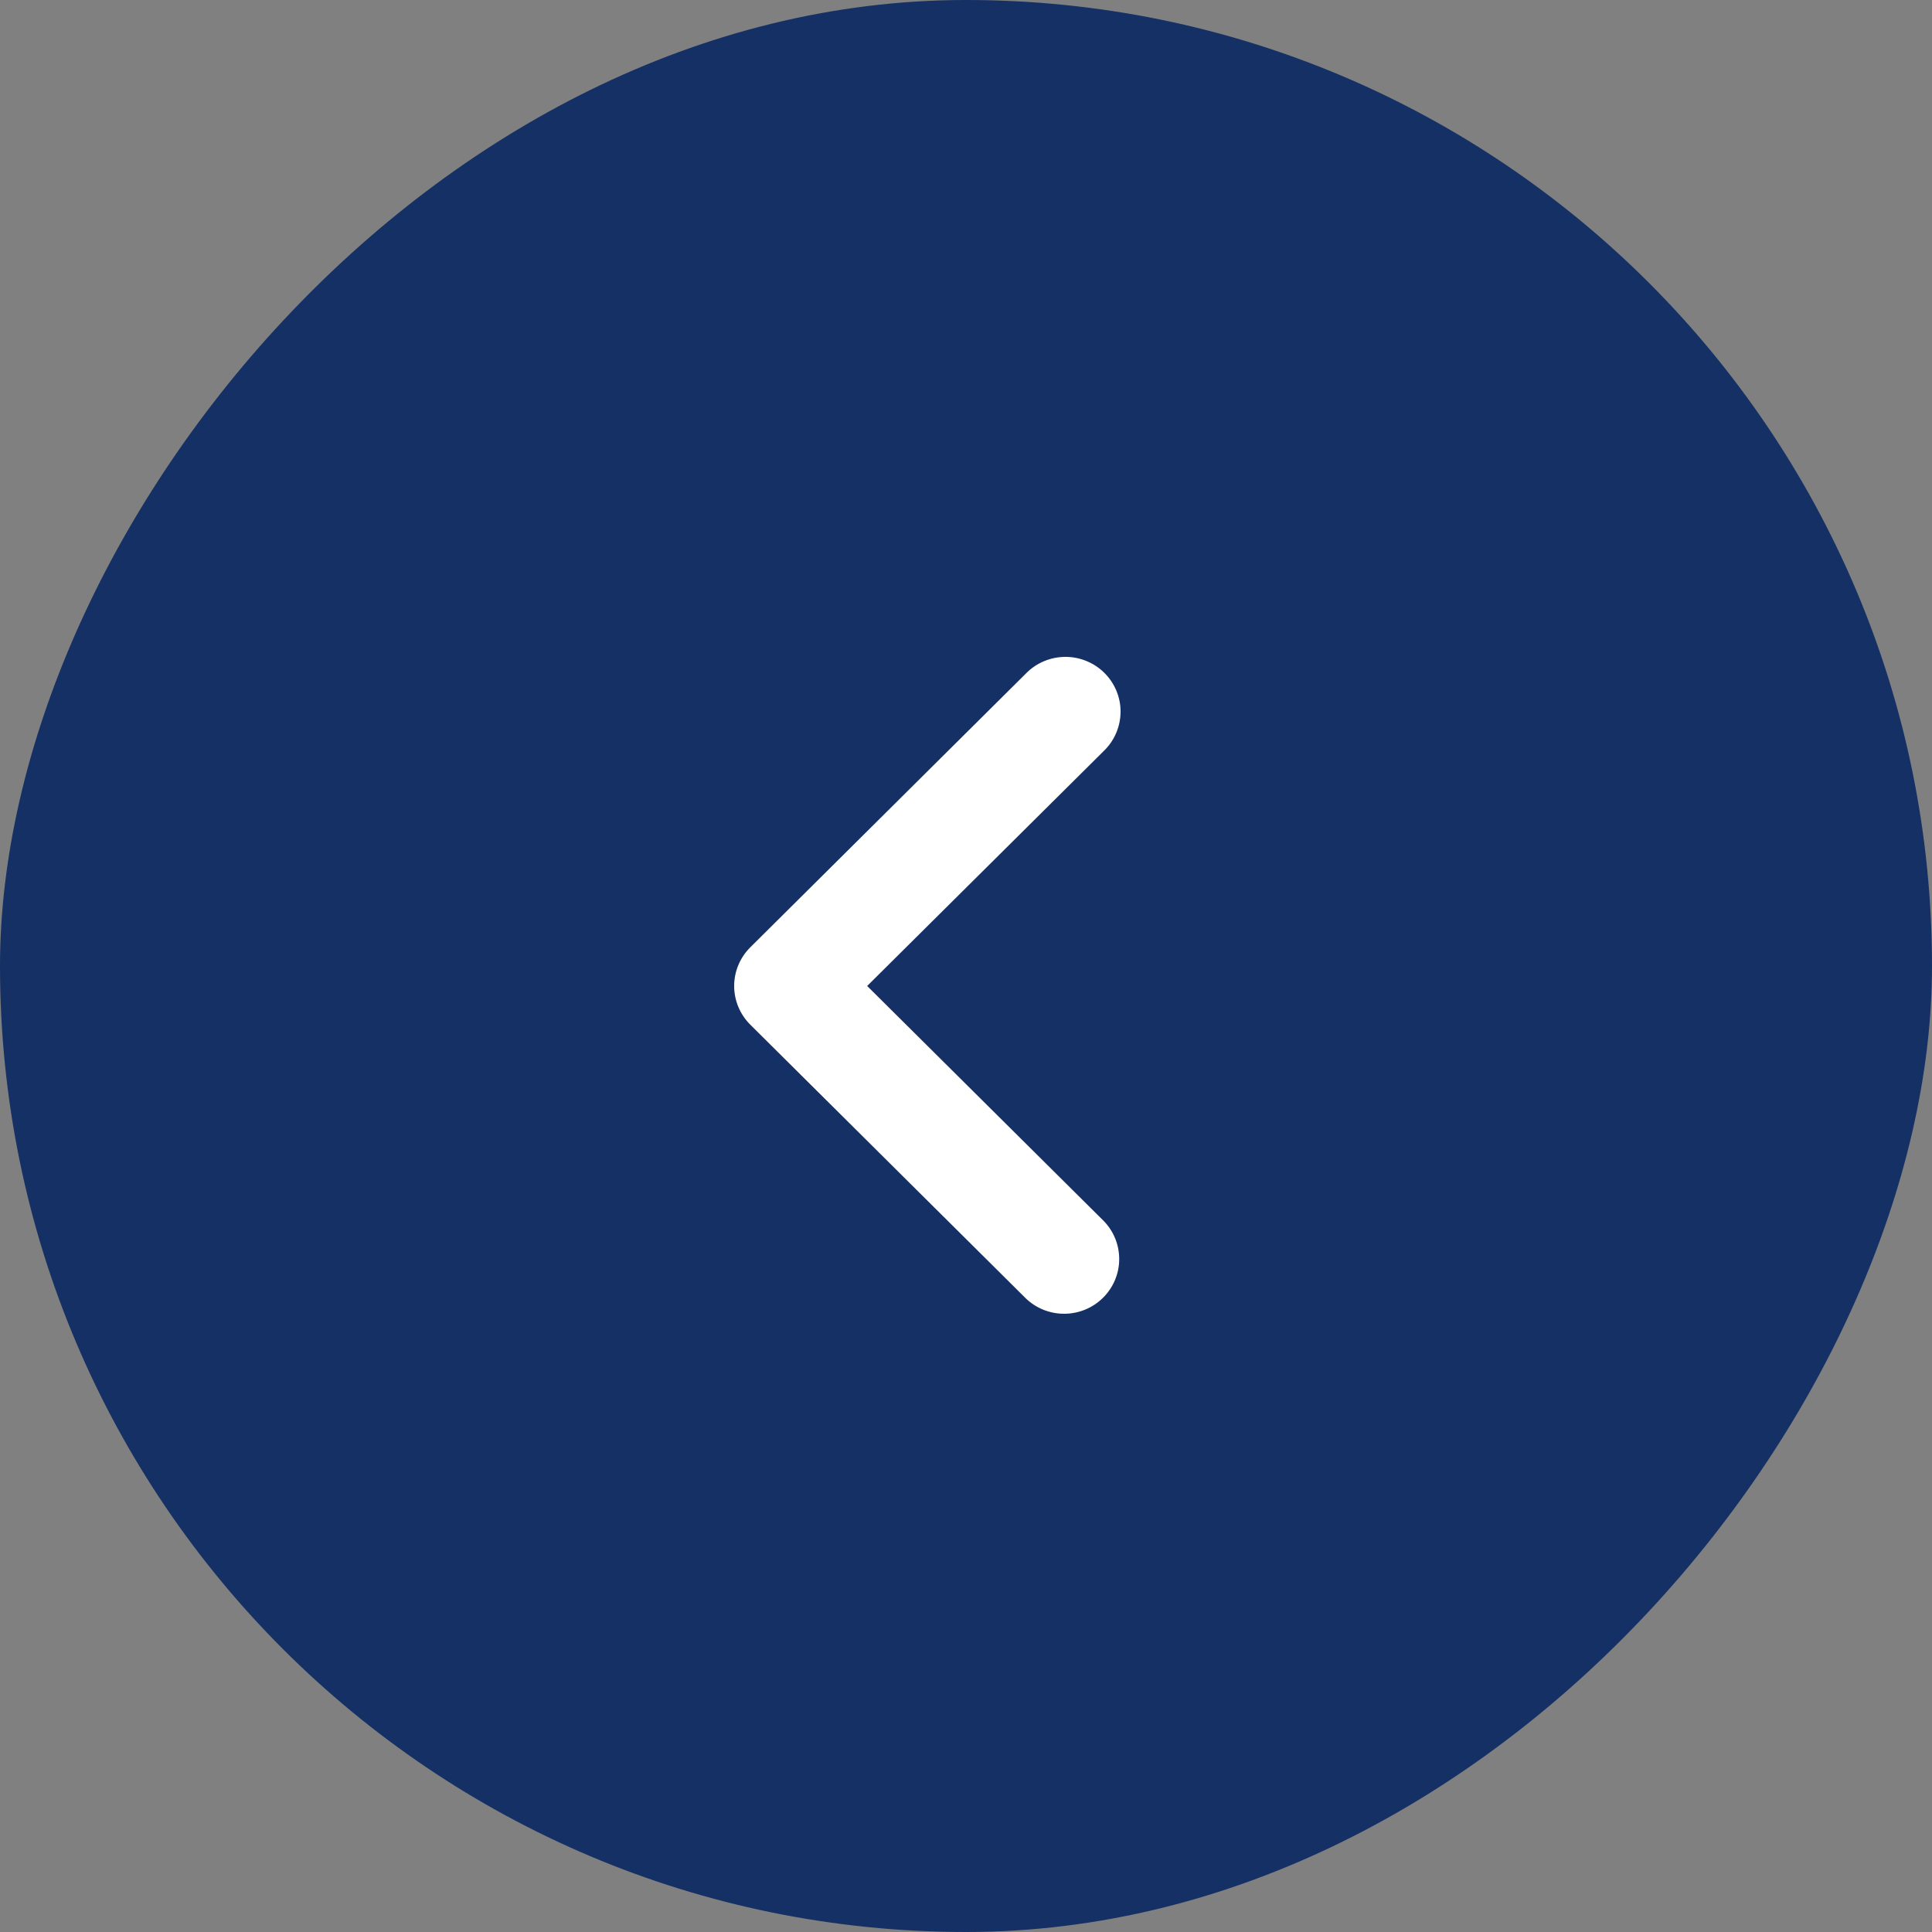
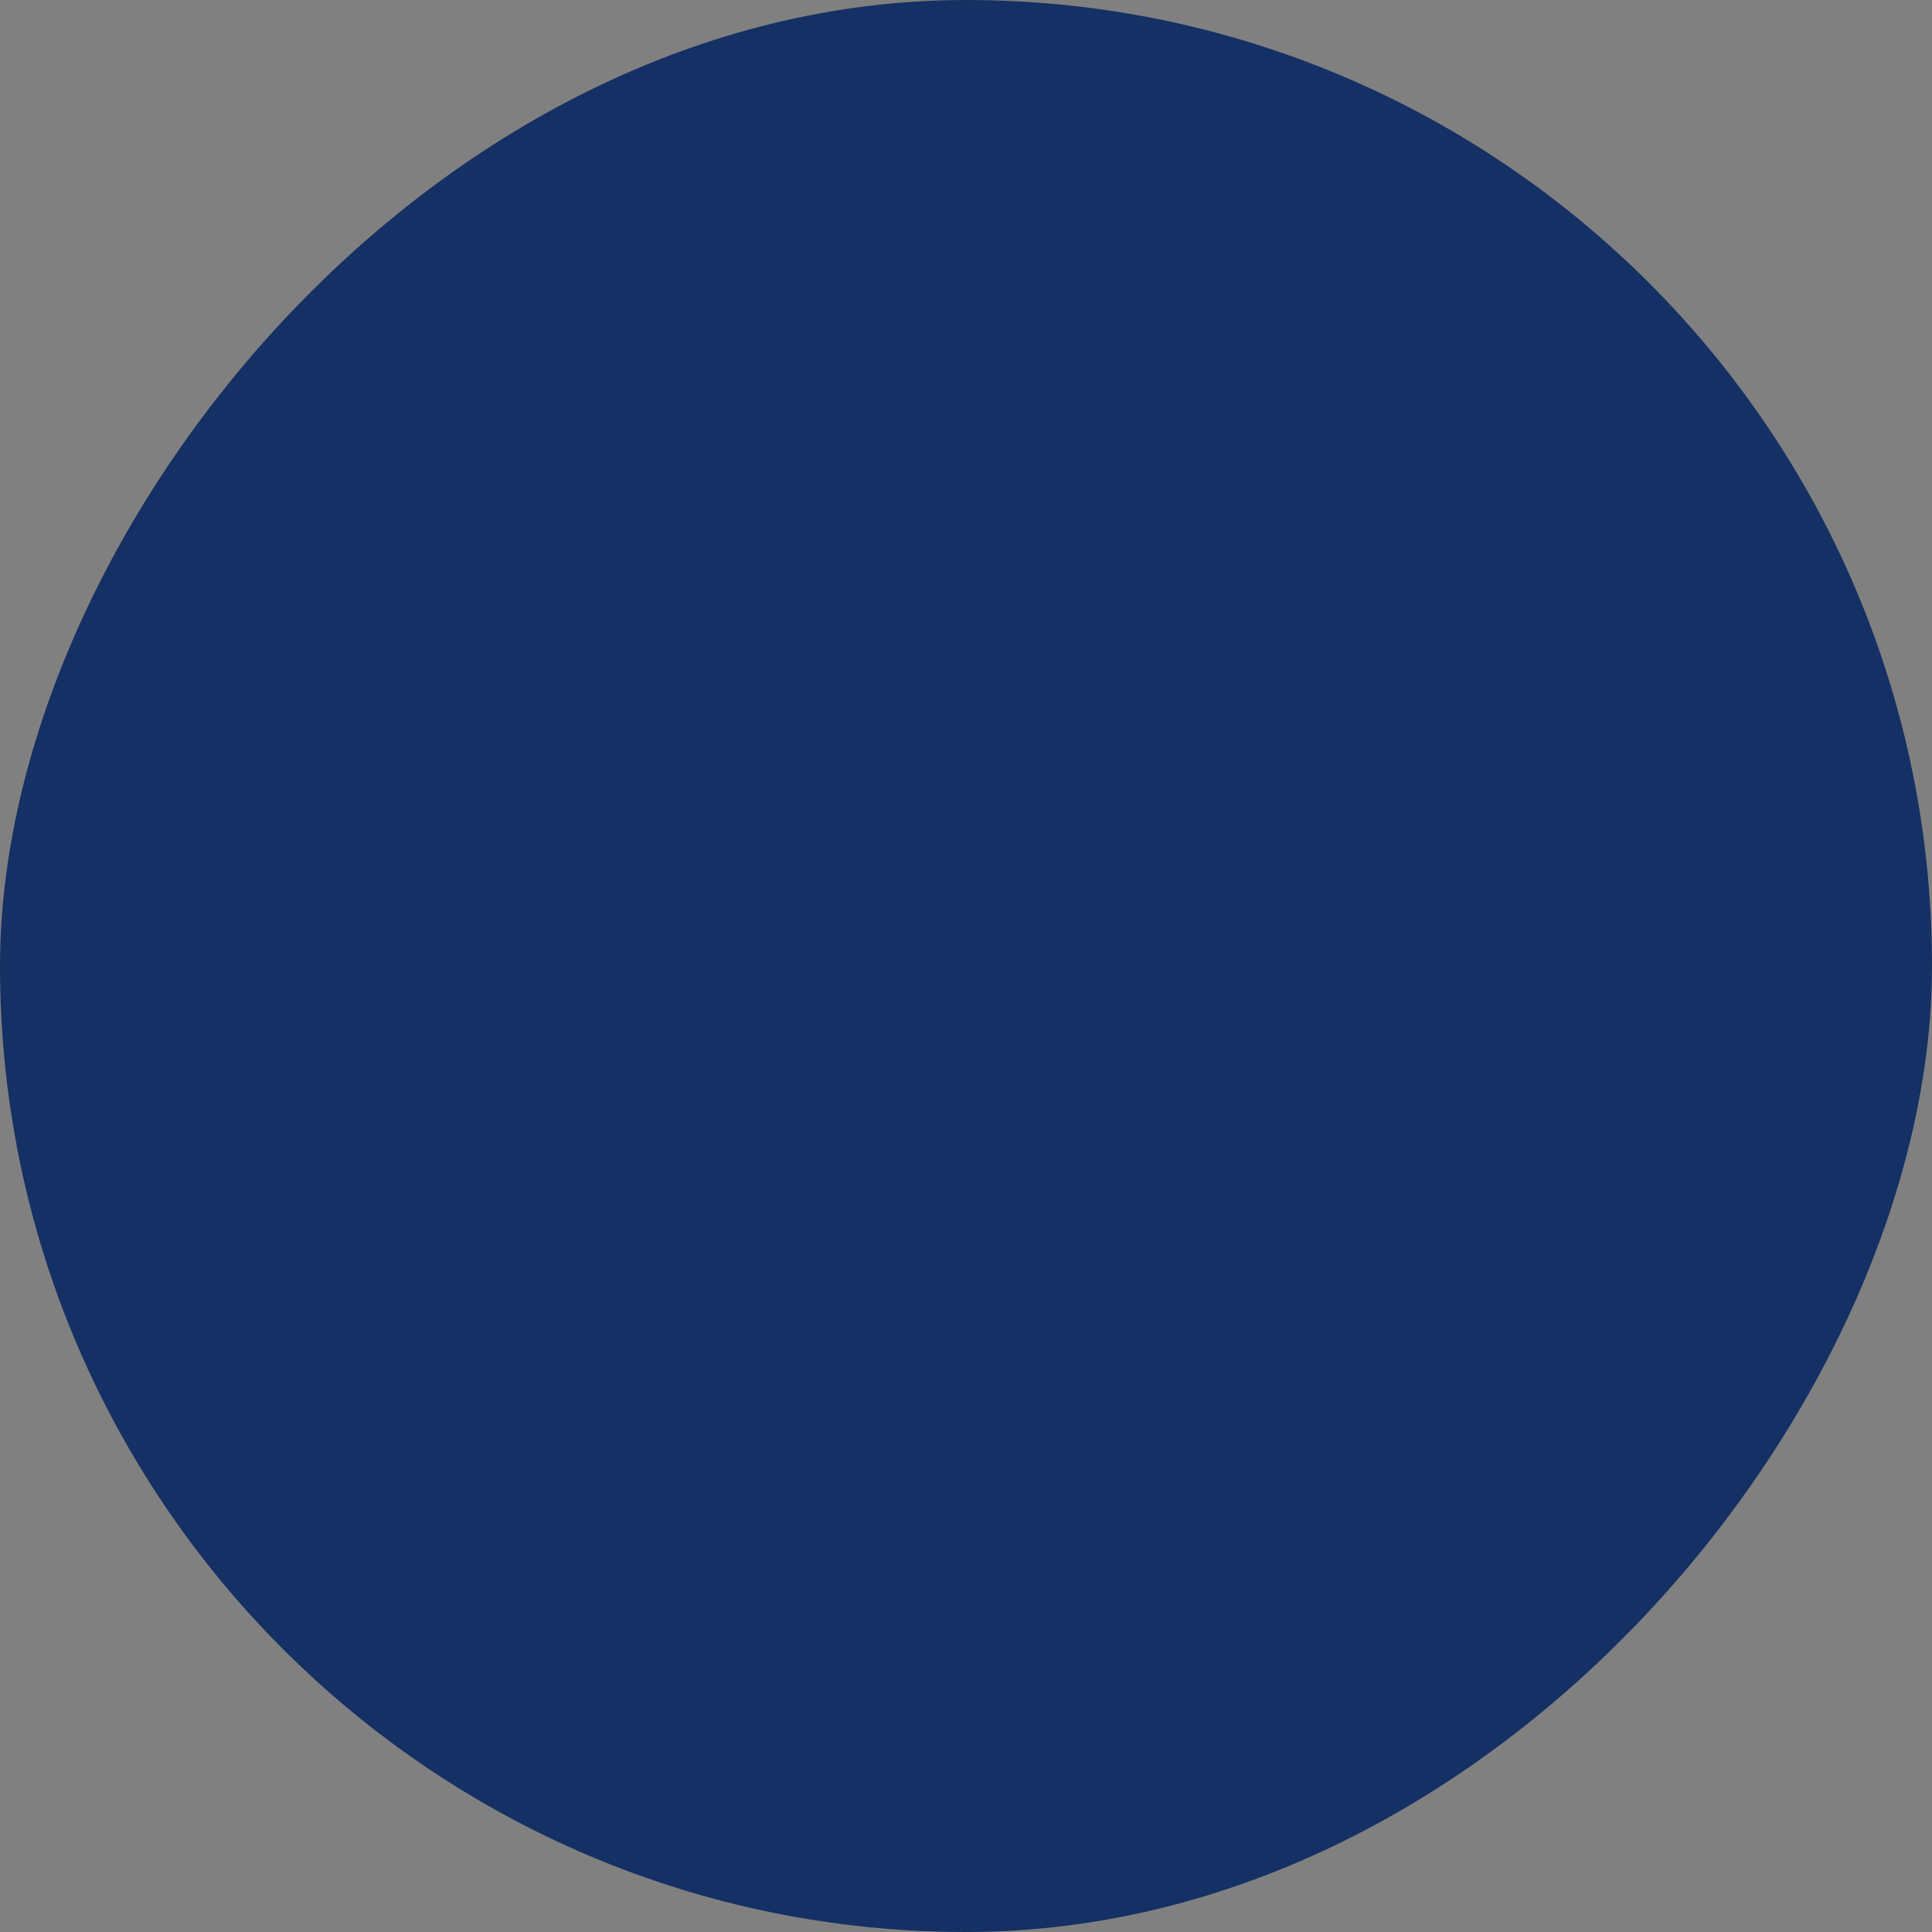
<svg xmlns="http://www.w3.org/2000/svg" width="50" height="50" viewBox="0 0 50 50" fill="none">
  <rect x="0" y="0" width="50" height="50" fill="#808080" stroke="none" />
  <g id="Group 1706">
    <rect id="Rectangle 368" width="50" height="50" rx="25" transform="matrix(-1 0 0 1 50 0)" fill="#153064" />
    <g id="Group">
-       <path id="Vector" d="M28.565 19.436L22.442 25.517L28.565 31.599C28.825 31.866 28.968 32.224 28.965 32.596C28.962 32.967 28.812 33.322 28.547 33.585C28.283 33.848 27.925 33.997 27.551 34C27.177 34.003 26.817 33.861 26.548 33.602L19.418 26.519C19.15 26.253 19 25.893 19 25.517C19 25.142 19.15 24.782 19.418 24.516L26.548 17.433C26.68 17.297 26.837 17.189 27.011 17.115C27.185 17.041 27.372 17.002 27.562 17C27.751 16.998 27.939 17.034 28.114 17.106C28.289 17.177 28.449 17.282 28.582 17.415C28.716 17.548 28.822 17.706 28.894 17.88C28.966 18.055 29.002 18.241 29 18.429C28.998 18.617 28.959 18.803 28.884 18.976C28.81 19.149 28.701 19.305 28.565 19.436Z" fill="white" />
-     </g>
+       </g>
  </g>
</svg>